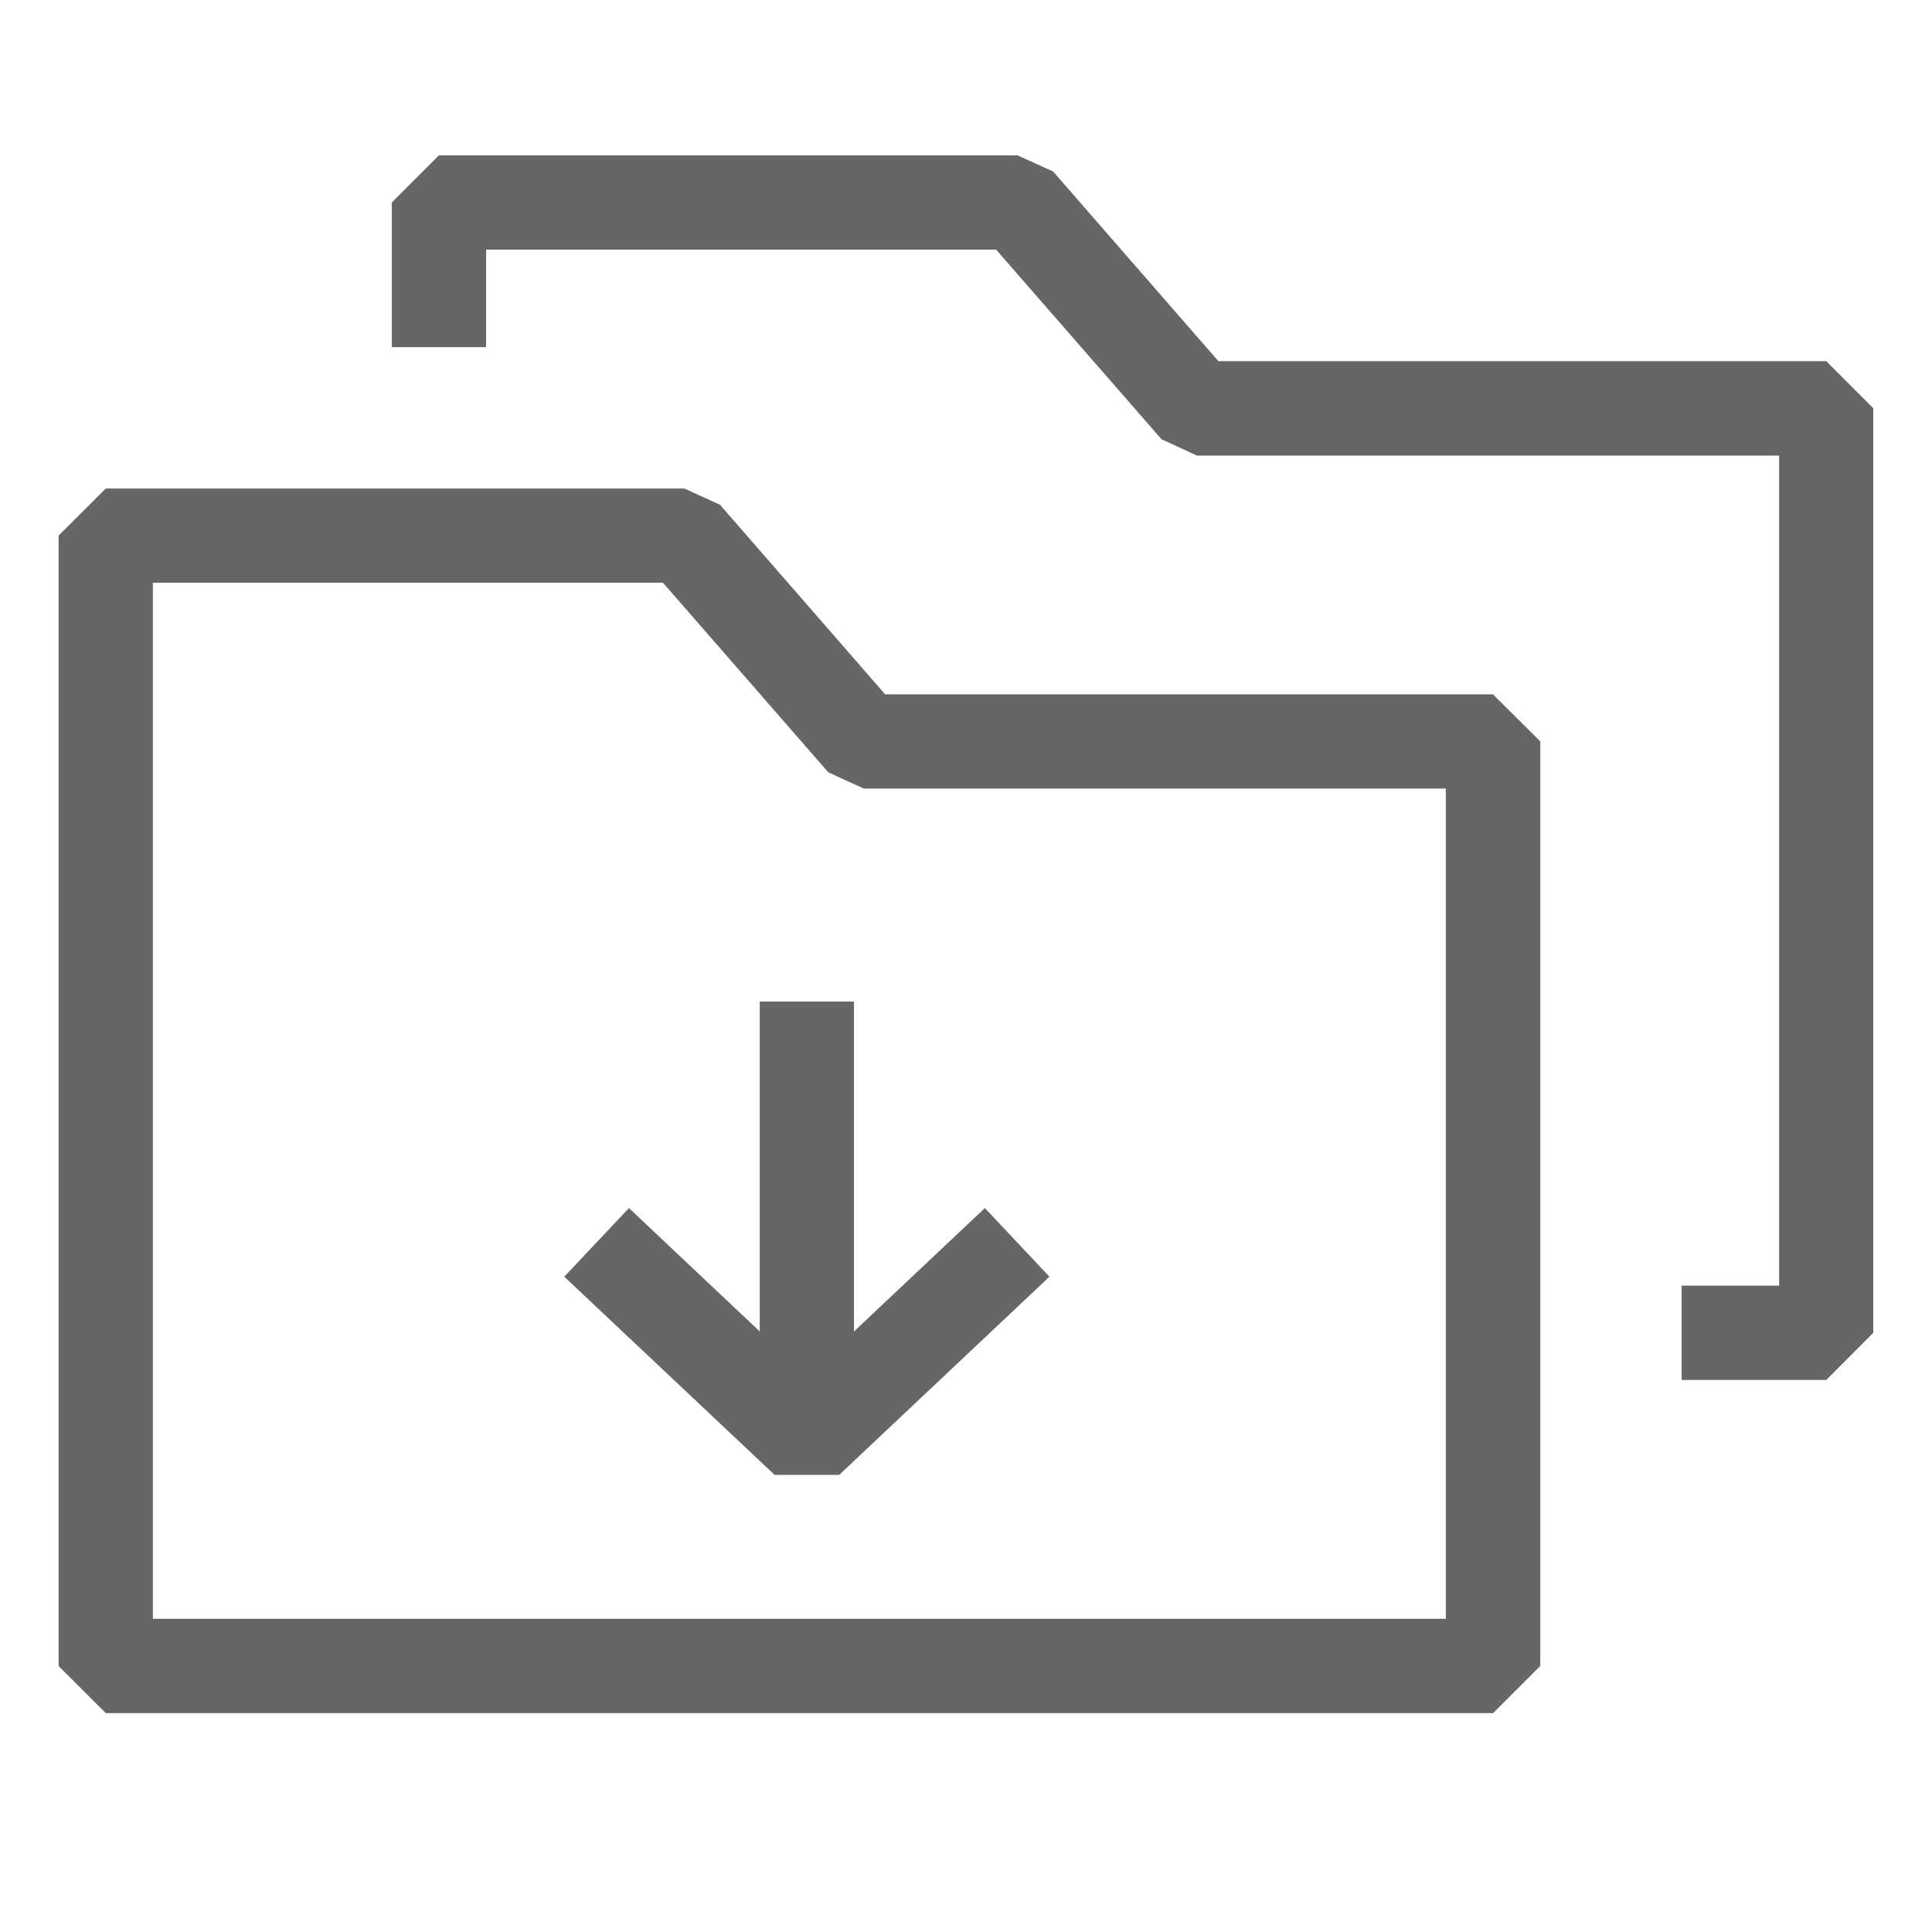
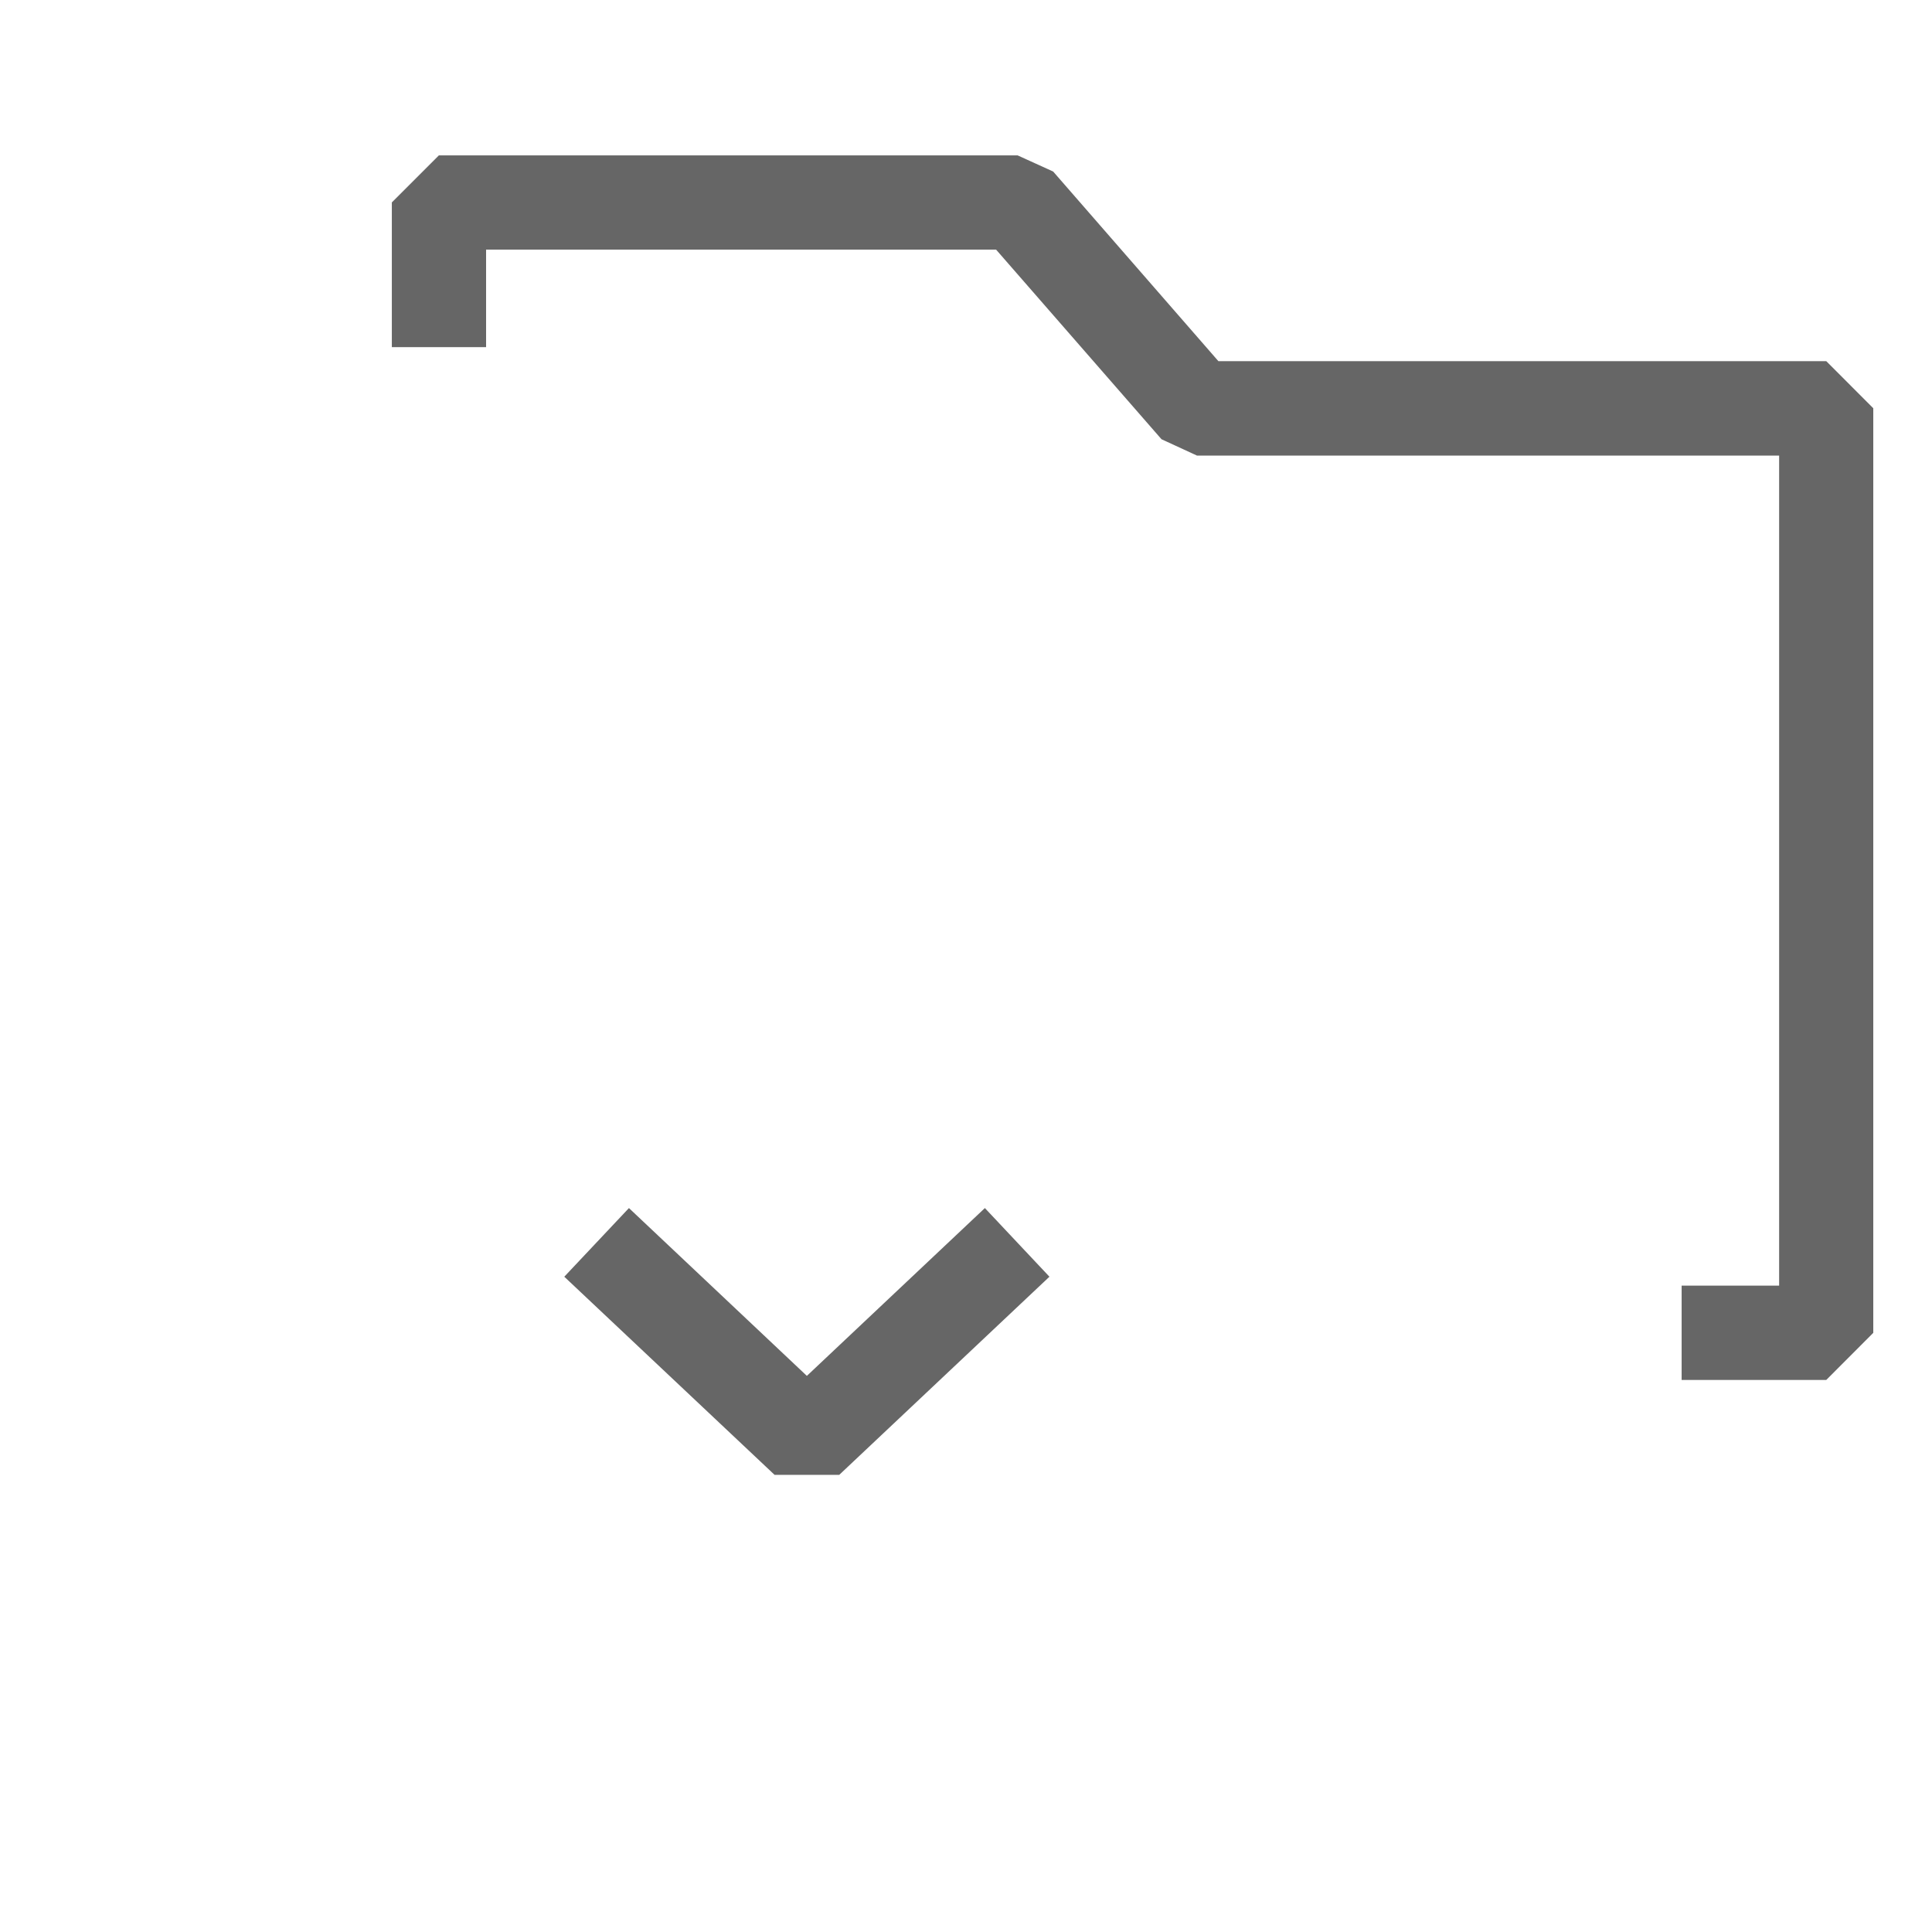
<svg xmlns="http://www.w3.org/2000/svg" version="1.1" id="Layer_3" x="0px" y="0px" width="20.827px" height="20.827px" viewBox="0 0 20.827 20.827" enable-background="new 0 0 20.827 20.827" xml:space="preserve">
  <g>
    <g>
      <polygon fill="#666666" points="19.687,14.876 18.128,14.876 18.128,13.859 19.179,13.859 19.179,4.911 12.903,4.911     12.521,4.735 10.738,2.691 5.24,2.691 5.24,3.742 4.224,3.742 4.224,2.182 4.731,1.675 10.97,1.675 11.353,1.849 13.134,3.893     19.687,3.893 20.194,4.401 20.194,14.368   " />
-       <path fill="#666666" d="M16.095,18.468H1.141L0.632,17.96V5.773l0.508-0.507h6.237l0.384,0.175l1.781,2.044h6.552l0.51,0.507    v9.967L16.095,18.468z M1.648,17.451h13.938v-8.95H9.312L8.929,8.326L7.147,6.282H1.648V17.451z" />
    </g>
    <g>
-       <rect x="8.19" y="10.797" fill="#666666" width="1.016" height="4.826" />
      <polygon fill="#666666" points="11.313,13.763 9.047,15.899 8.35,15.899 6.083,13.763 6.78,13.023 8.698,14.832 10.617,13.023       " />
    </g>
  </g>
</svg>